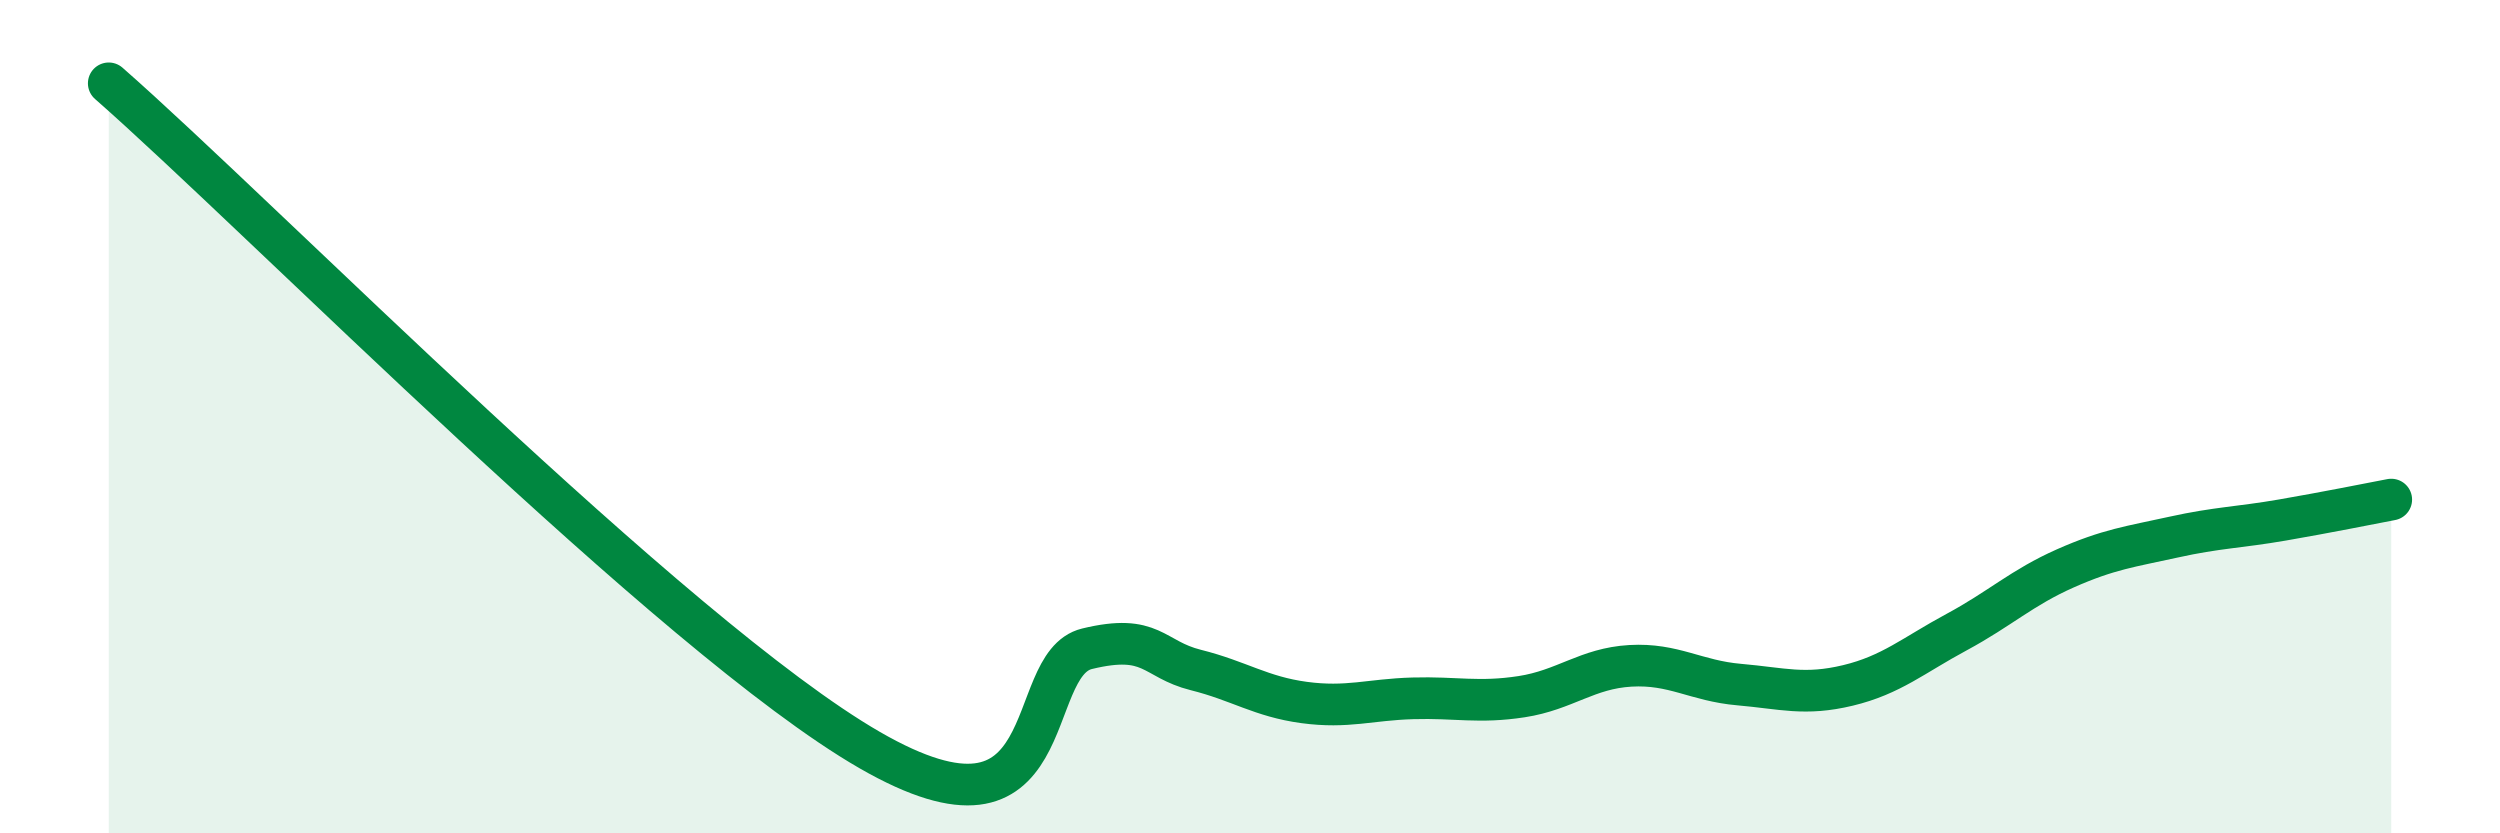
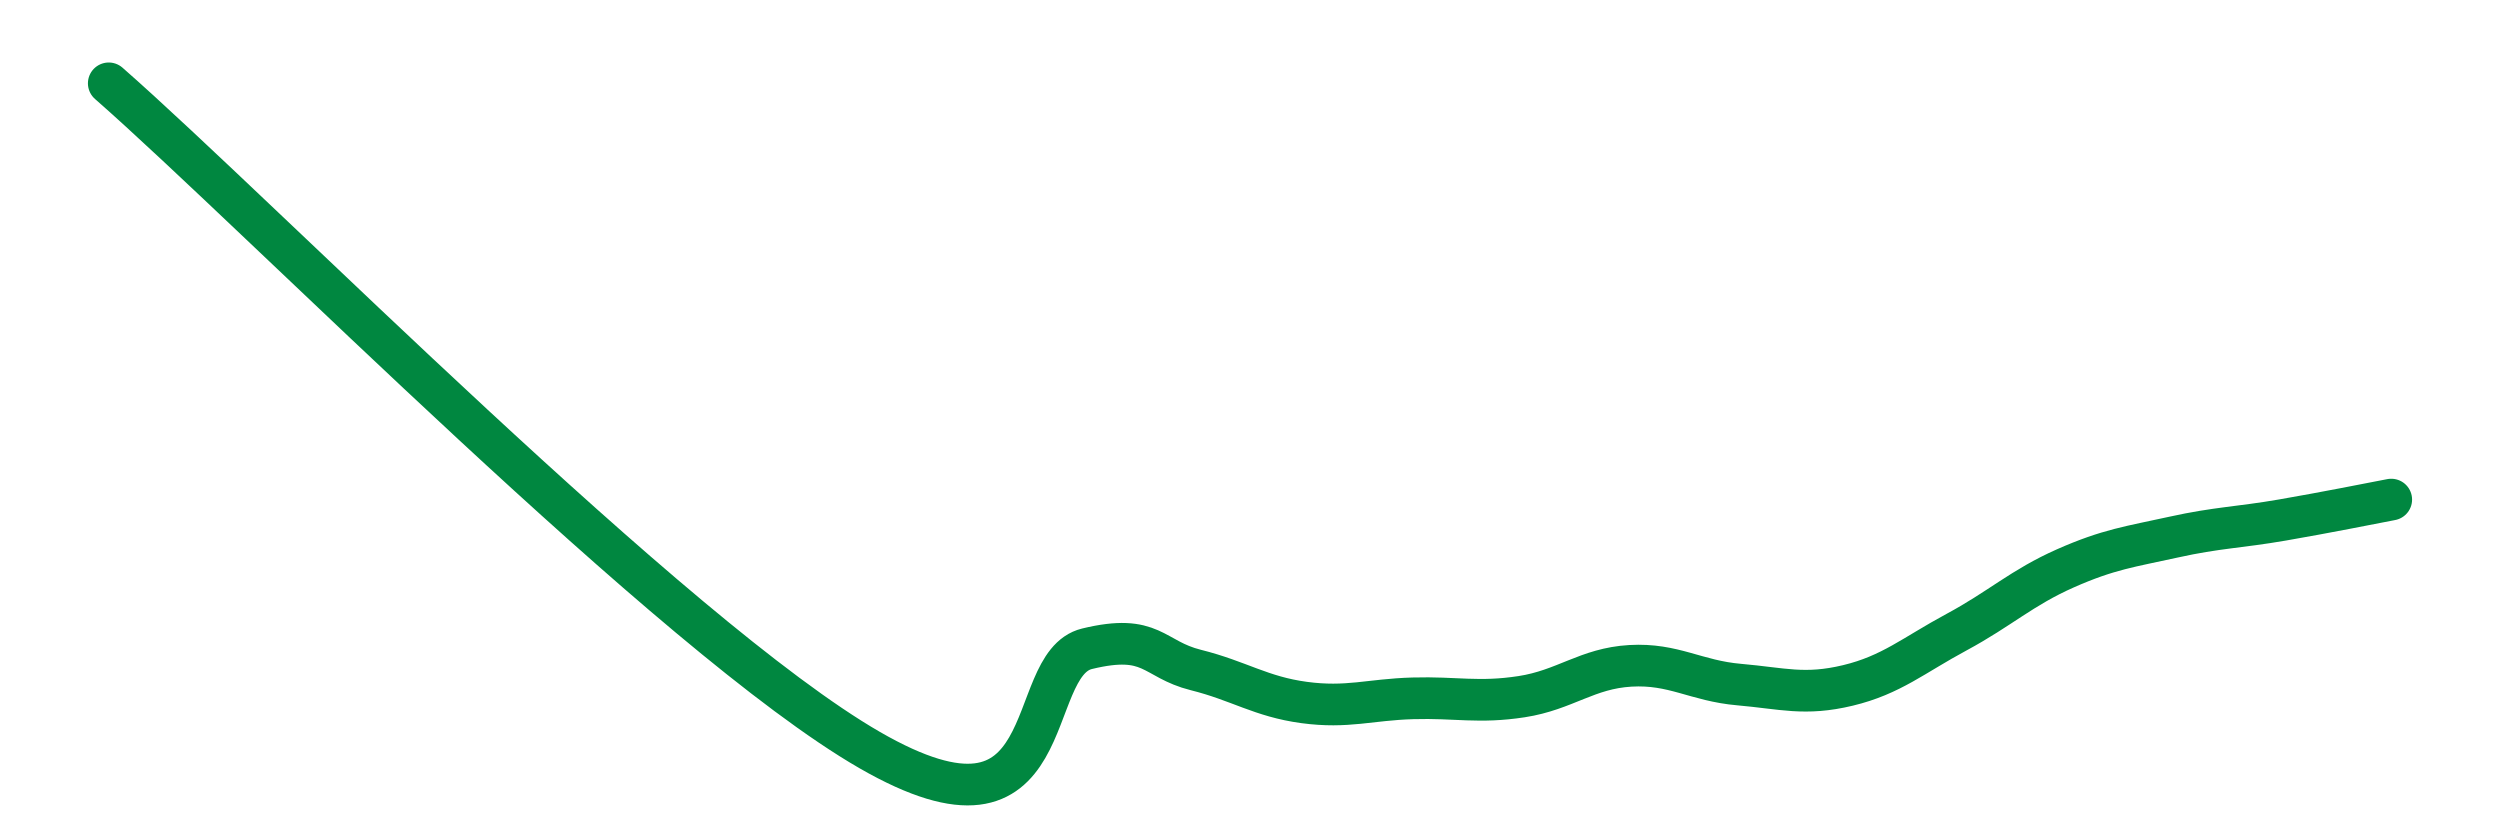
<svg xmlns="http://www.w3.org/2000/svg" width="60" height="20" viewBox="0 0 60 20">
-   <path d="M 2.61,2 C 6.26,5.2 16.17,15.29 20.87,18 C 25.57,20.71 24.52,15.95 26.09,15.57 C 27.66,15.19 27.66,15.82 28.7,16.08 C 29.74,16.34 30.26,16.72 31.3,16.86 C 32.34,17 32.87,16.79 33.91,16.76 C 34.95,16.73 35.48,16.88 36.52,16.72 C 37.56,16.56 38.09,16.04 39.13,15.98 C 40.17,15.92 40.7,16.34 41.74,16.43 C 42.78,16.52 43.31,16.7 44.35,16.45 C 45.39,16.2 45.92,15.73 46.96,15.17 C 48,14.61 48.53,14.1 49.57,13.64 C 50.61,13.18 51.13,13.12 52.17,12.89 C 53.21,12.66 53.74,12.66 54.78,12.48 C 55.82,12.3 56.87,12.09 57.39,11.99L57.39 20L2.61 20Z" fill="#008740" opacity="0.1" stroke-linecap="round" stroke-linejoin="round" />
  <path d="M 2.61,2 C 6.26,5.2 16.17,15.29 20.87,18 C 25.57,20.71 24.52,15.95 26.09,15.57 C 27.66,15.19 27.66,15.82 28.7,16.08 C 29.74,16.34 30.26,16.72 31.3,16.86 C 32.34,17 32.87,16.79 33.91,16.76 C 34.95,16.73 35.48,16.88 36.52,16.72 C 37.56,16.56 38.09,16.04 39.13,15.98 C 40.17,15.92 40.7,16.34 41.74,16.43 C 42.78,16.52 43.31,16.7 44.35,16.45 C 45.39,16.2 45.92,15.73 46.96,15.17 C 48,14.61 48.53,14.1 49.57,13.64 C 50.61,13.18 51.13,13.12 52.17,12.89 C 53.21,12.66 53.74,12.66 54.78,12.48 C 55.82,12.3 56.87,12.09 57.39,11.99" stroke="#008740" stroke-width="1" fill="none" stroke-linecap="round" stroke-linejoin="round" />
</svg>